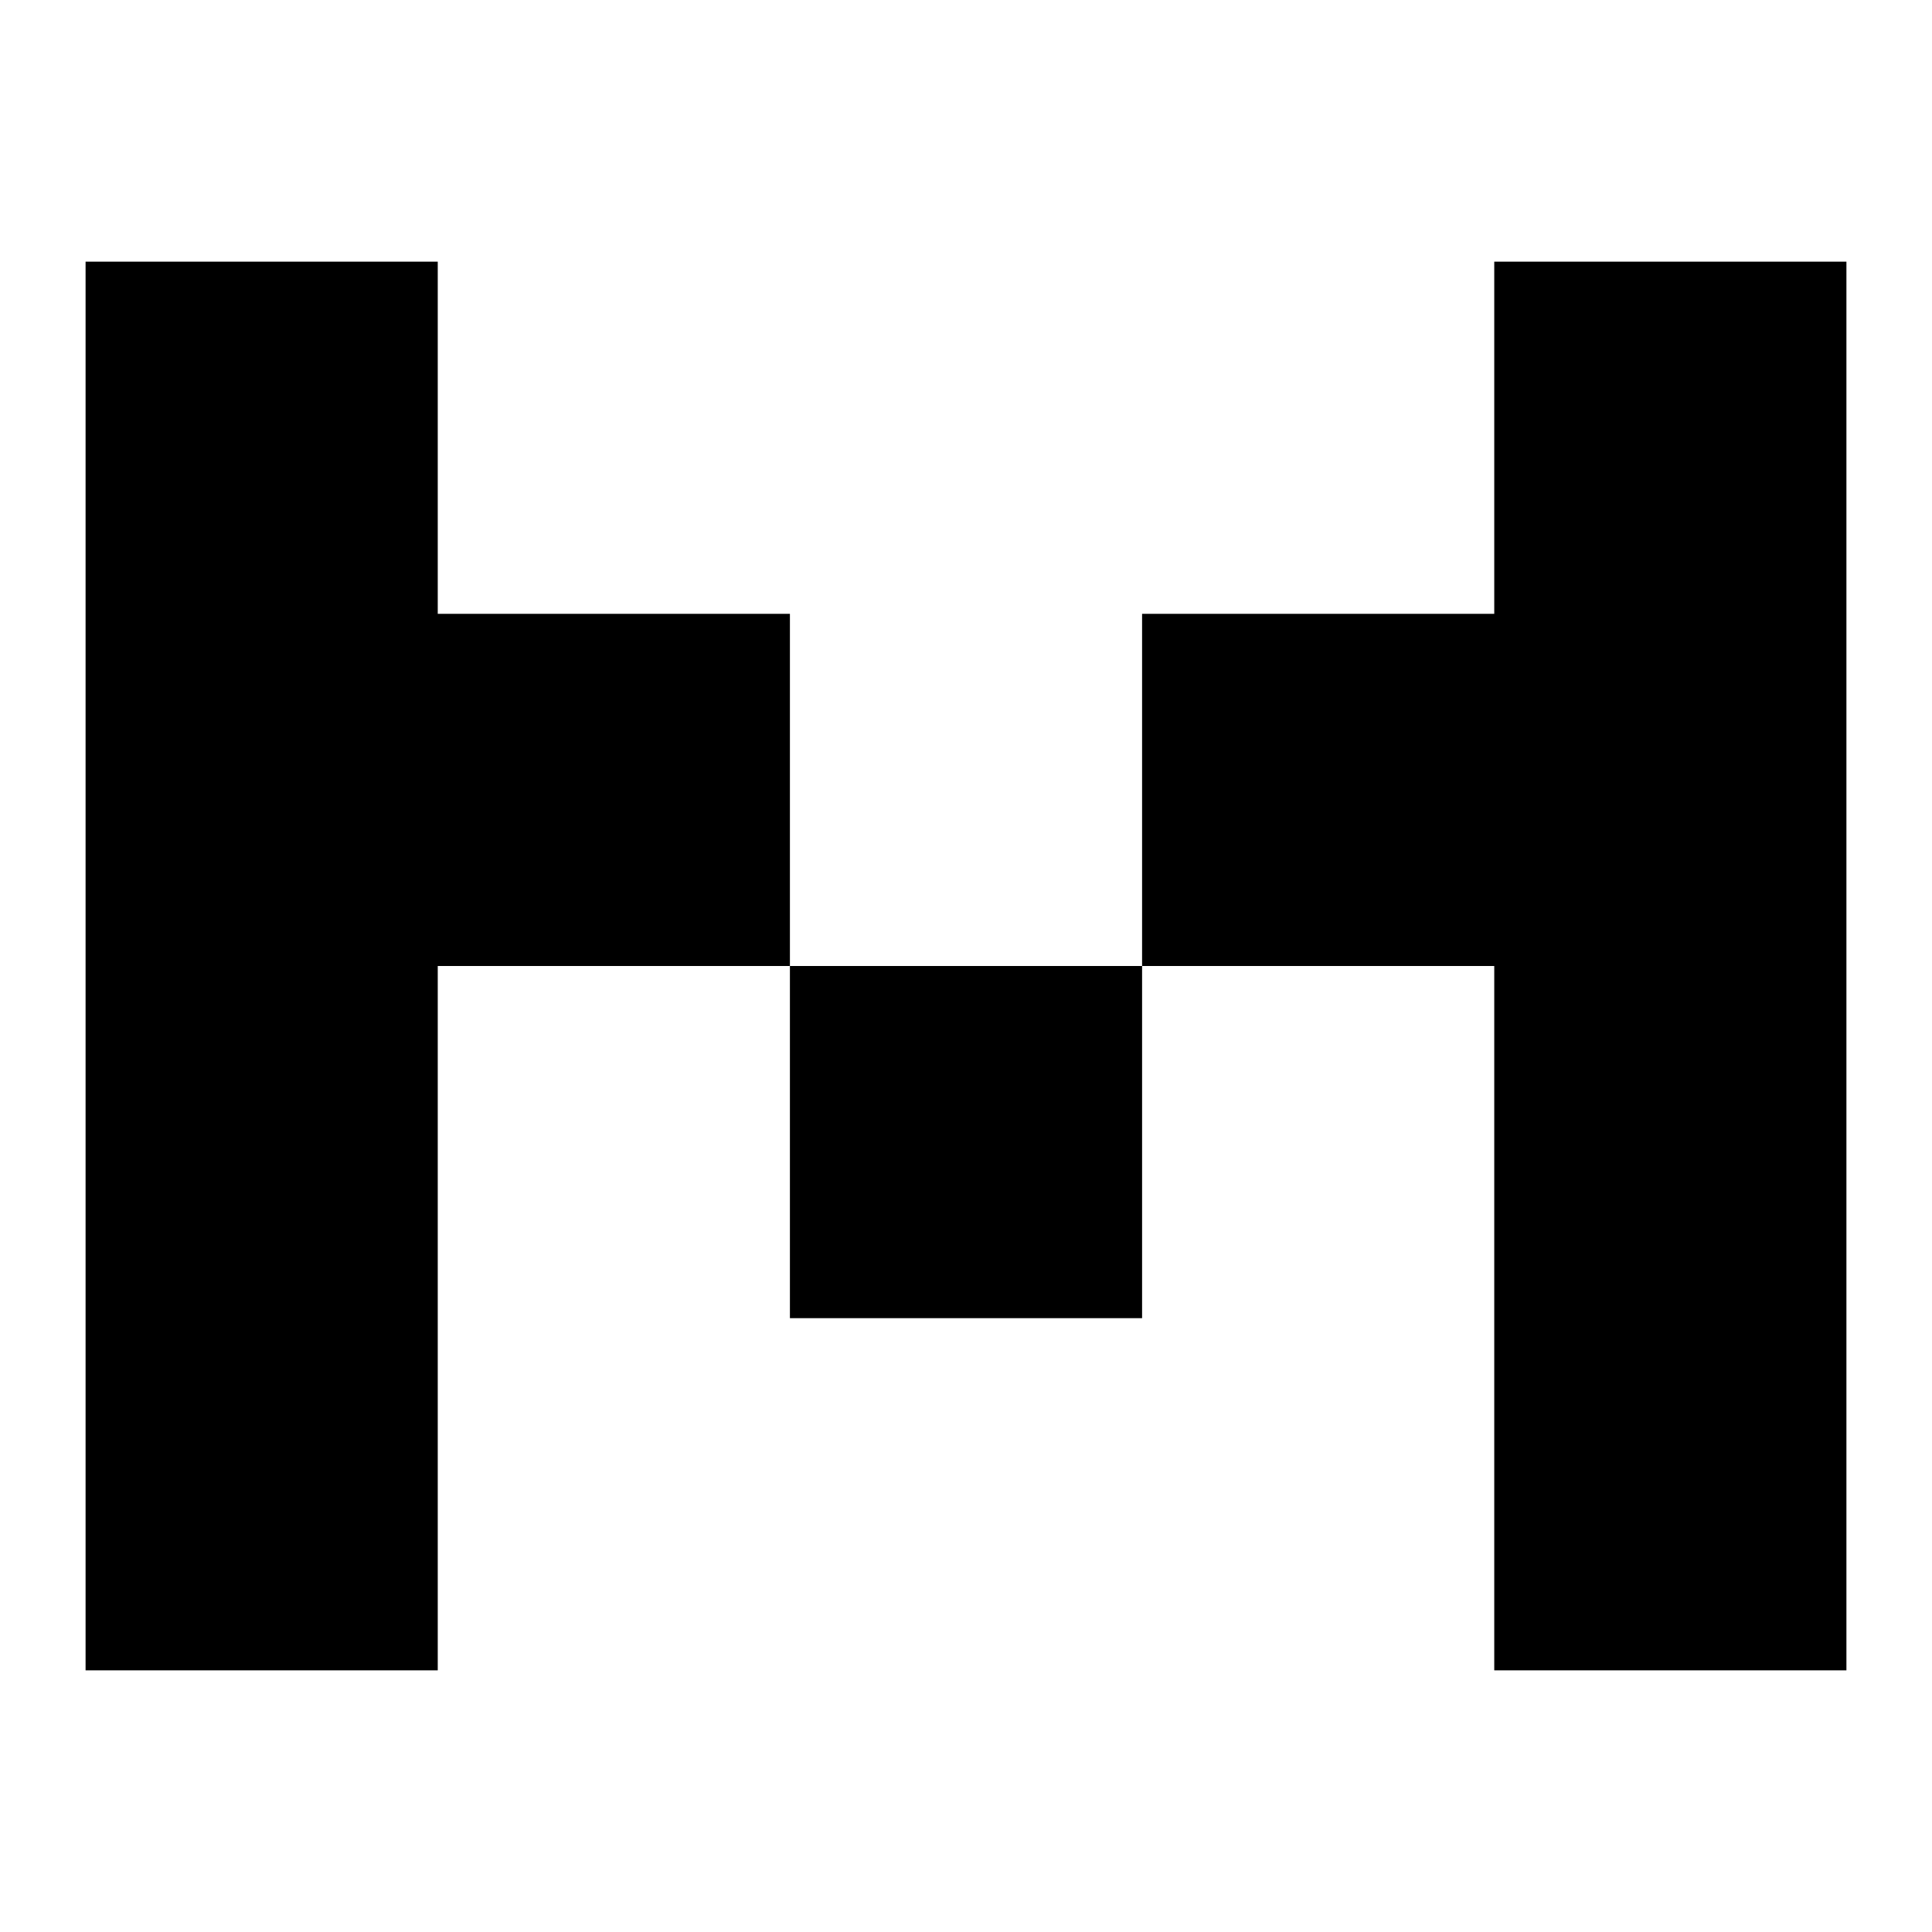
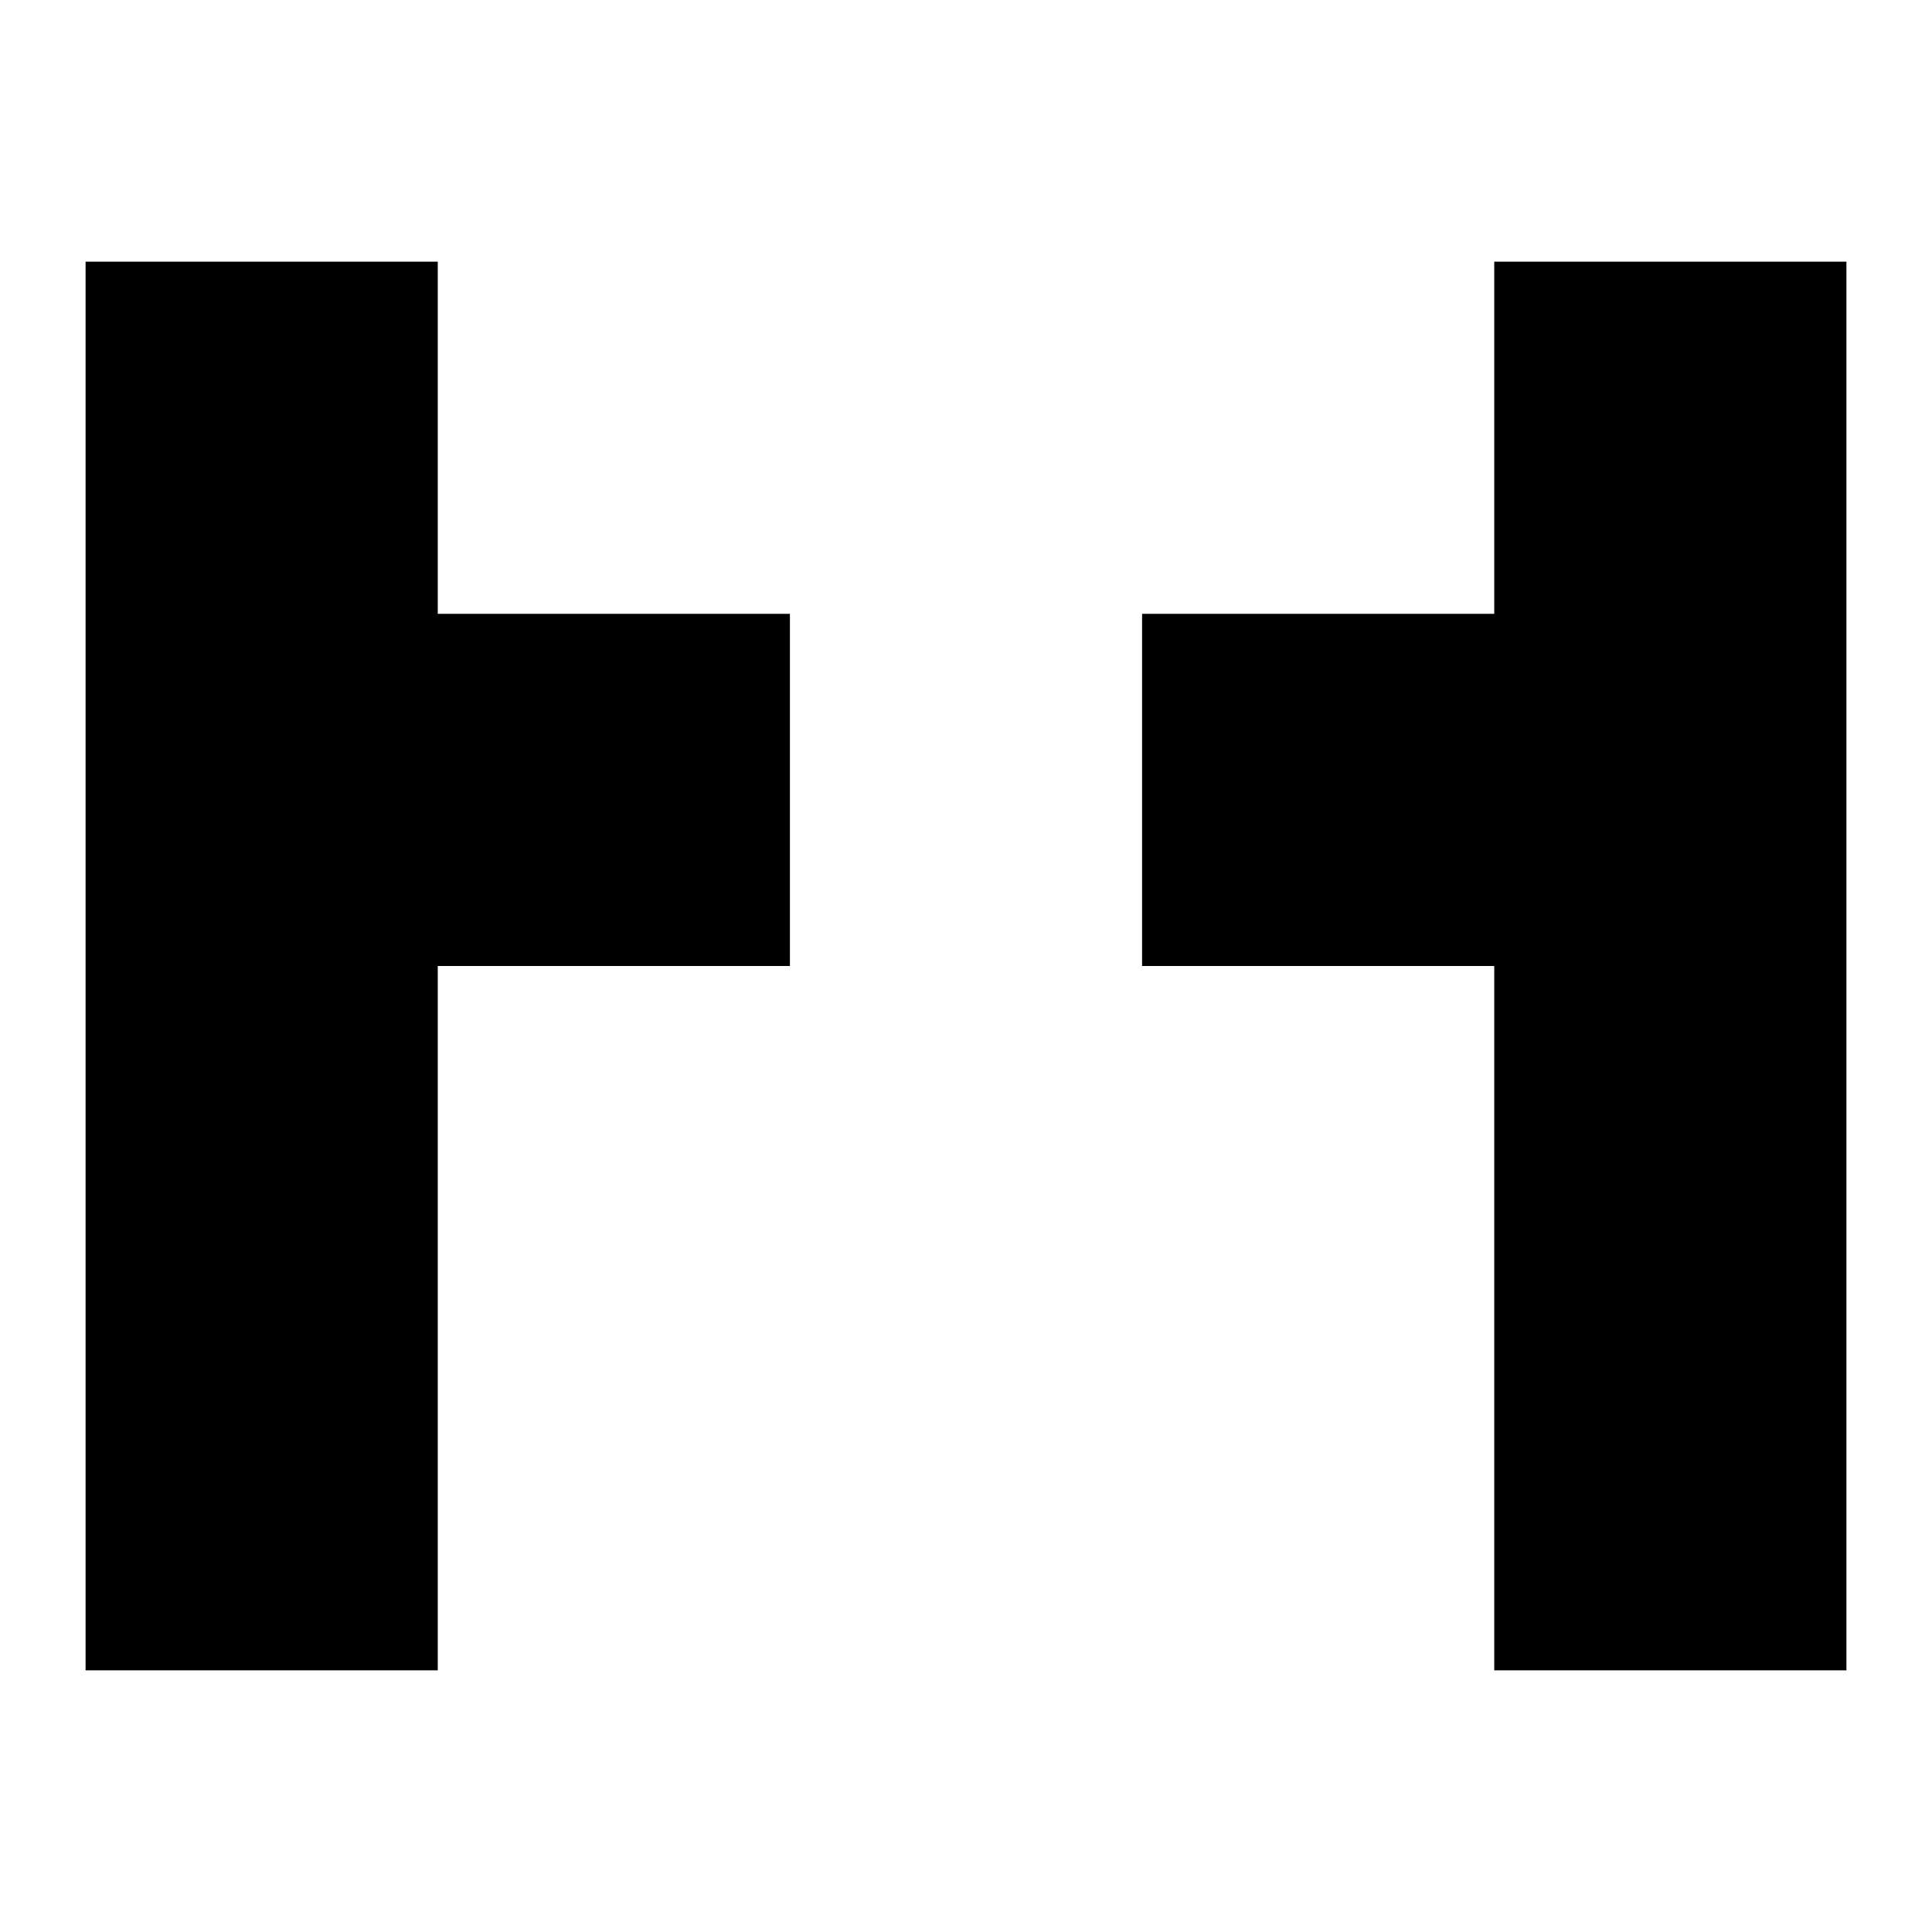
<svg xmlns="http://www.w3.org/2000/svg" version="1.1" id="Layer_1" x="0px" y="0px" width="1000px" height="1000px" viewBox="0 0 1000 1000" enable-background="new 0 0 1000 1000" xml:space="preserve">
  <g>
    <polygon points="44.296,864.563 44.296,135.437 226.578,135.437 226.578,317.718 408.859,317.718 408.859,500 226.578,500    226.578,864.563  " />
-     <rect x="408.859" y="500" width="182.281" height="182.281" />
    <polygon points="591.141,500 591.141,317.718 773.422,317.718 773.422,135.437 955.704,135.437 955.704,864.563 773.422,864.563    773.422,500  " />
  </g>
</svg>